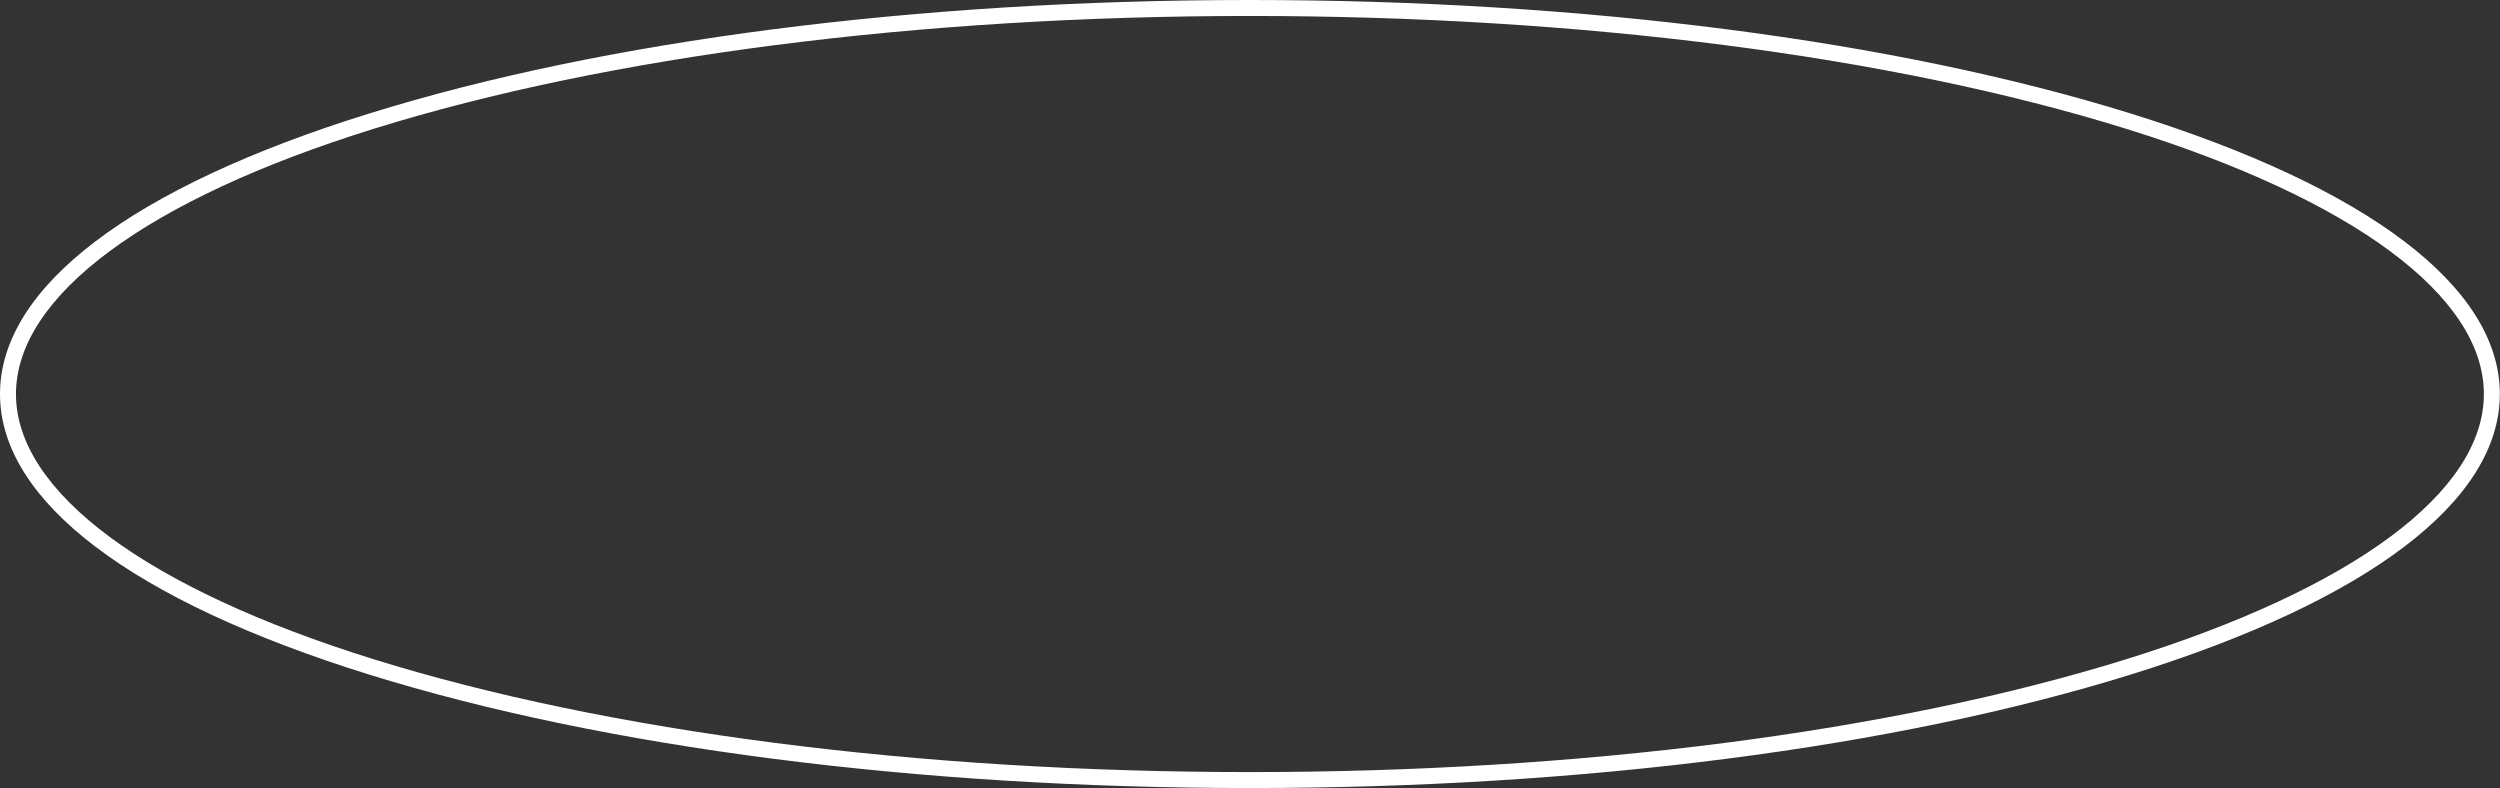
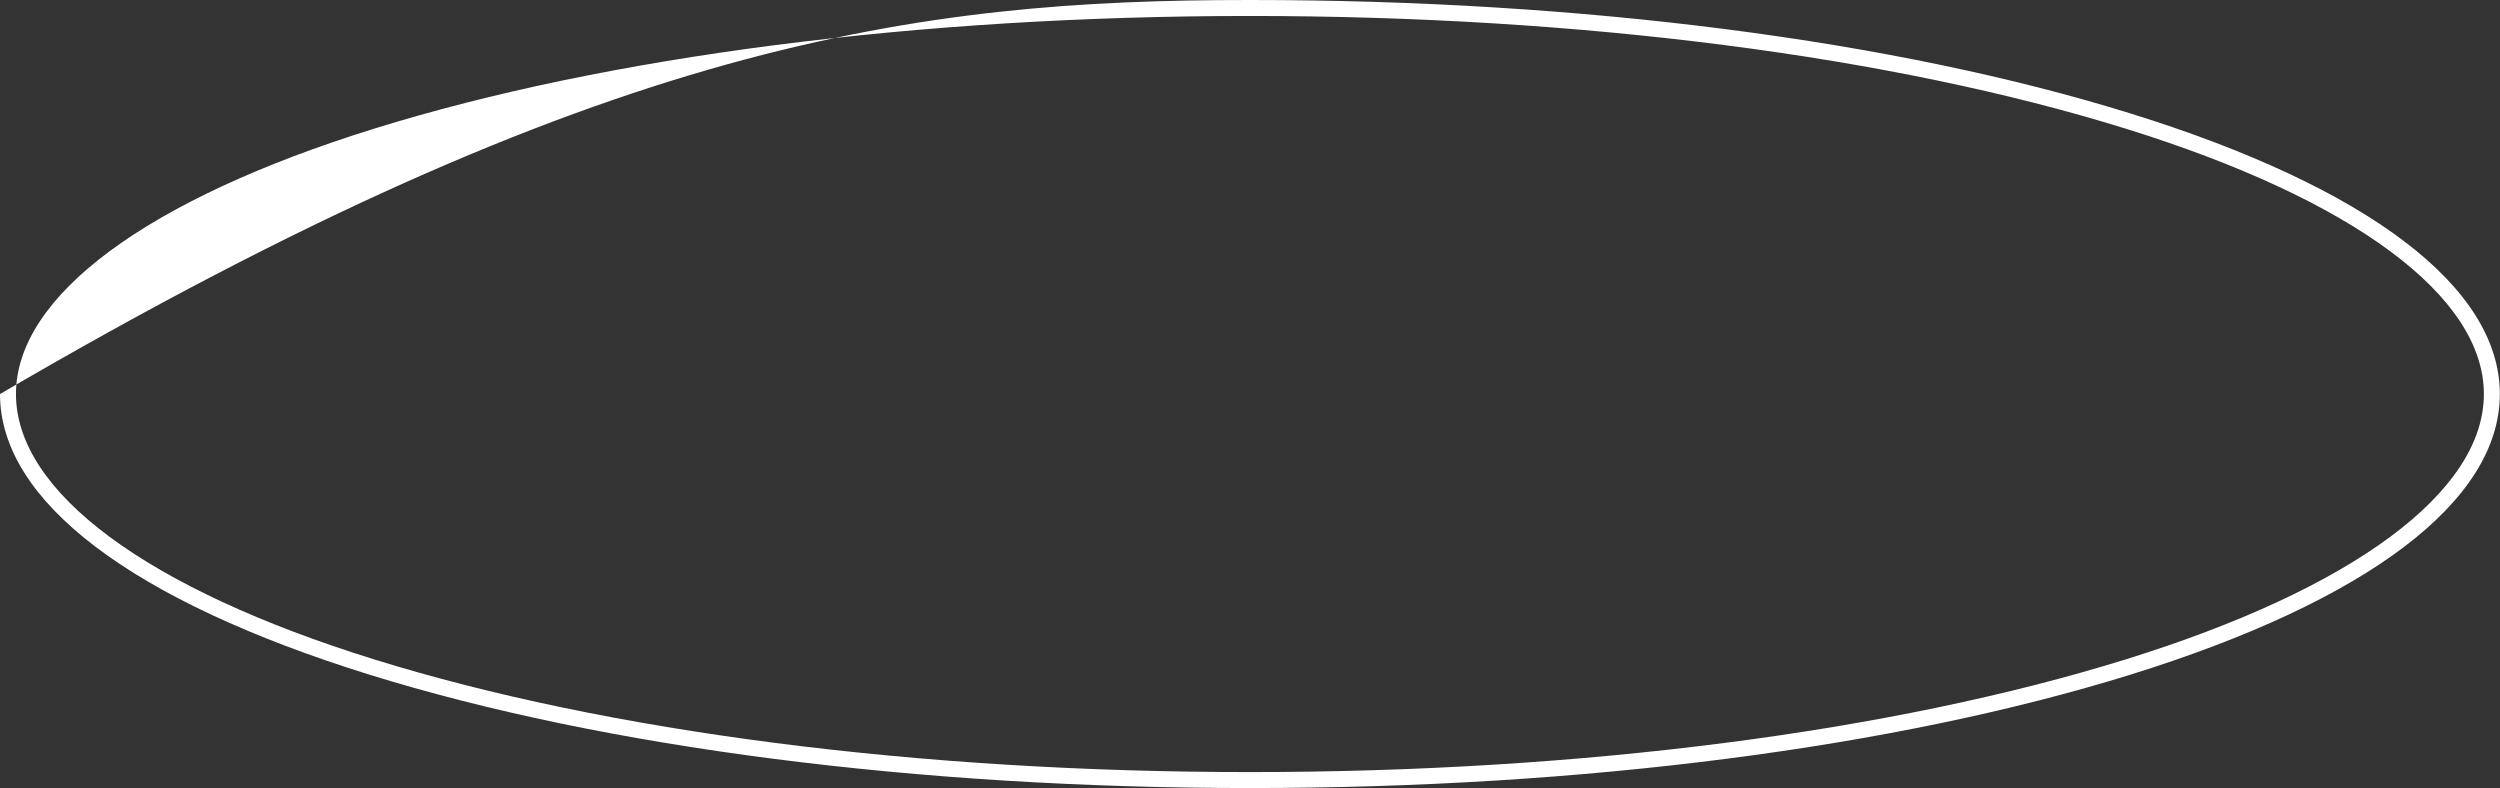
<svg xmlns="http://www.w3.org/2000/svg" data-name="图层 1" fill="#ffffff" height="148.1" preserveAspectRatio="xMidYMid meet" version="1" viewBox="0.0 0.0 469.8 148.1" width="469.8" zoomAndPan="magnify">
  <rect x="0.0" y="0.0" width="469.8" height="148.1" fill="#333333" stroke="none" />
  <g id="change1_1">
-     <path d="M234.88,148.09c-62.48,0-121.25-7.57-165.47-21.31C24.65,112.86,0,94.14,0,74.05S24.65,35.23,69.41,21.32C113.63,7.57,172.4,0,234.88,0S356.14,7.57,400.36,21.32C445.12,35.23,469.77,54,469.77,74.05s-24.65,38.81-69.41,52.73C356.14,140.52,297.37,148.09,234.88,148.09ZM234.88,3C172.69,3,114.24,10.52,70.3,24.18,27.53,37.48,3,55.65,3,74.05s24.53,36.57,67.3,49.86c43.94,13.66,102.39,21.18,164.58,21.18s120.65-7.52,164.59-21.18c42.77-13.29,67.3-31.47,67.3-49.86s-24.53-36.57-67.3-49.87C355.53,10.52,297.08,3,234.88,3Z" fill="inherit" />
+     <path d="M234.88,148.09c-62.48,0-121.25-7.57-165.47-21.31C24.65,112.86,0,94.14,0,74.05C113.63,7.57,172.4,0,234.88,0S356.14,7.57,400.36,21.32C445.12,35.23,469.77,54,469.77,74.05s-24.65,38.81-69.41,52.73C356.14,140.52,297.37,148.09,234.88,148.09ZM234.88,3C172.69,3,114.24,10.52,70.3,24.18,27.53,37.48,3,55.65,3,74.05s24.53,36.57,67.3,49.86c43.94,13.66,102.39,21.18,164.58,21.18s120.65-7.52,164.59-21.18c42.77-13.29,67.3-31.47,67.3-49.86s-24.53-36.57-67.3-49.87C355.53,10.52,297.08,3,234.88,3Z" fill="inherit" />
  </g>
</svg>